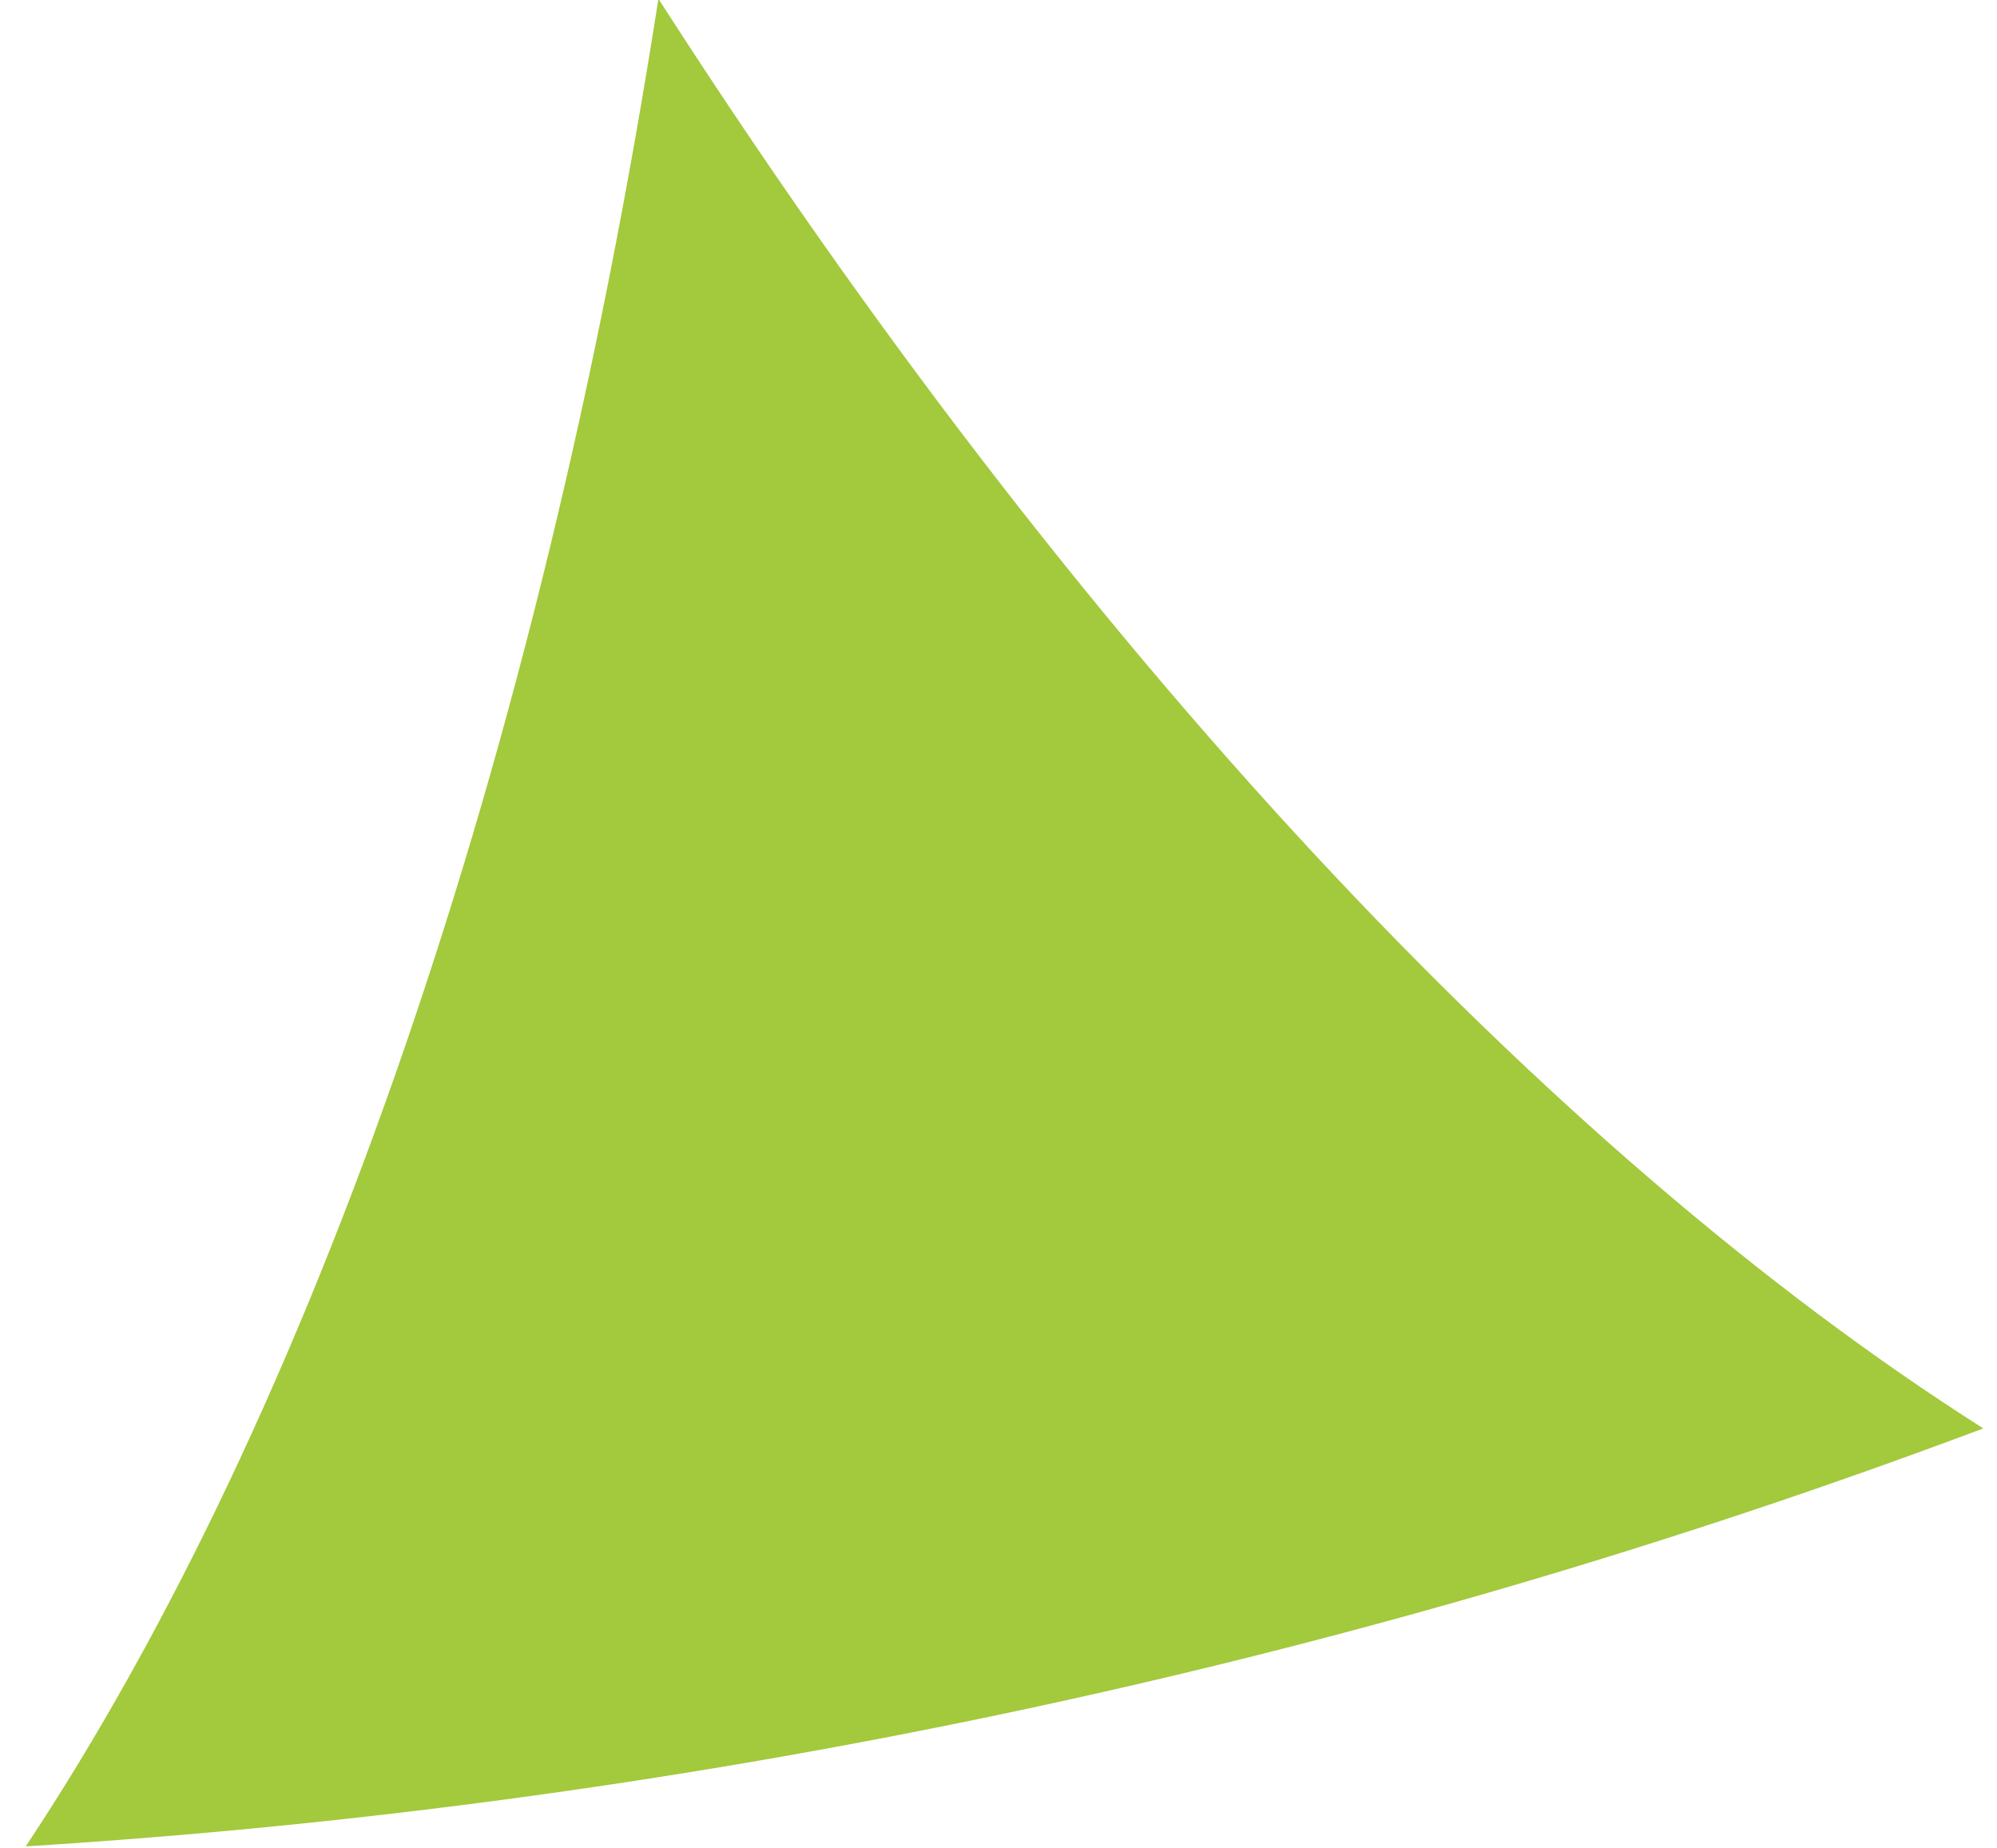
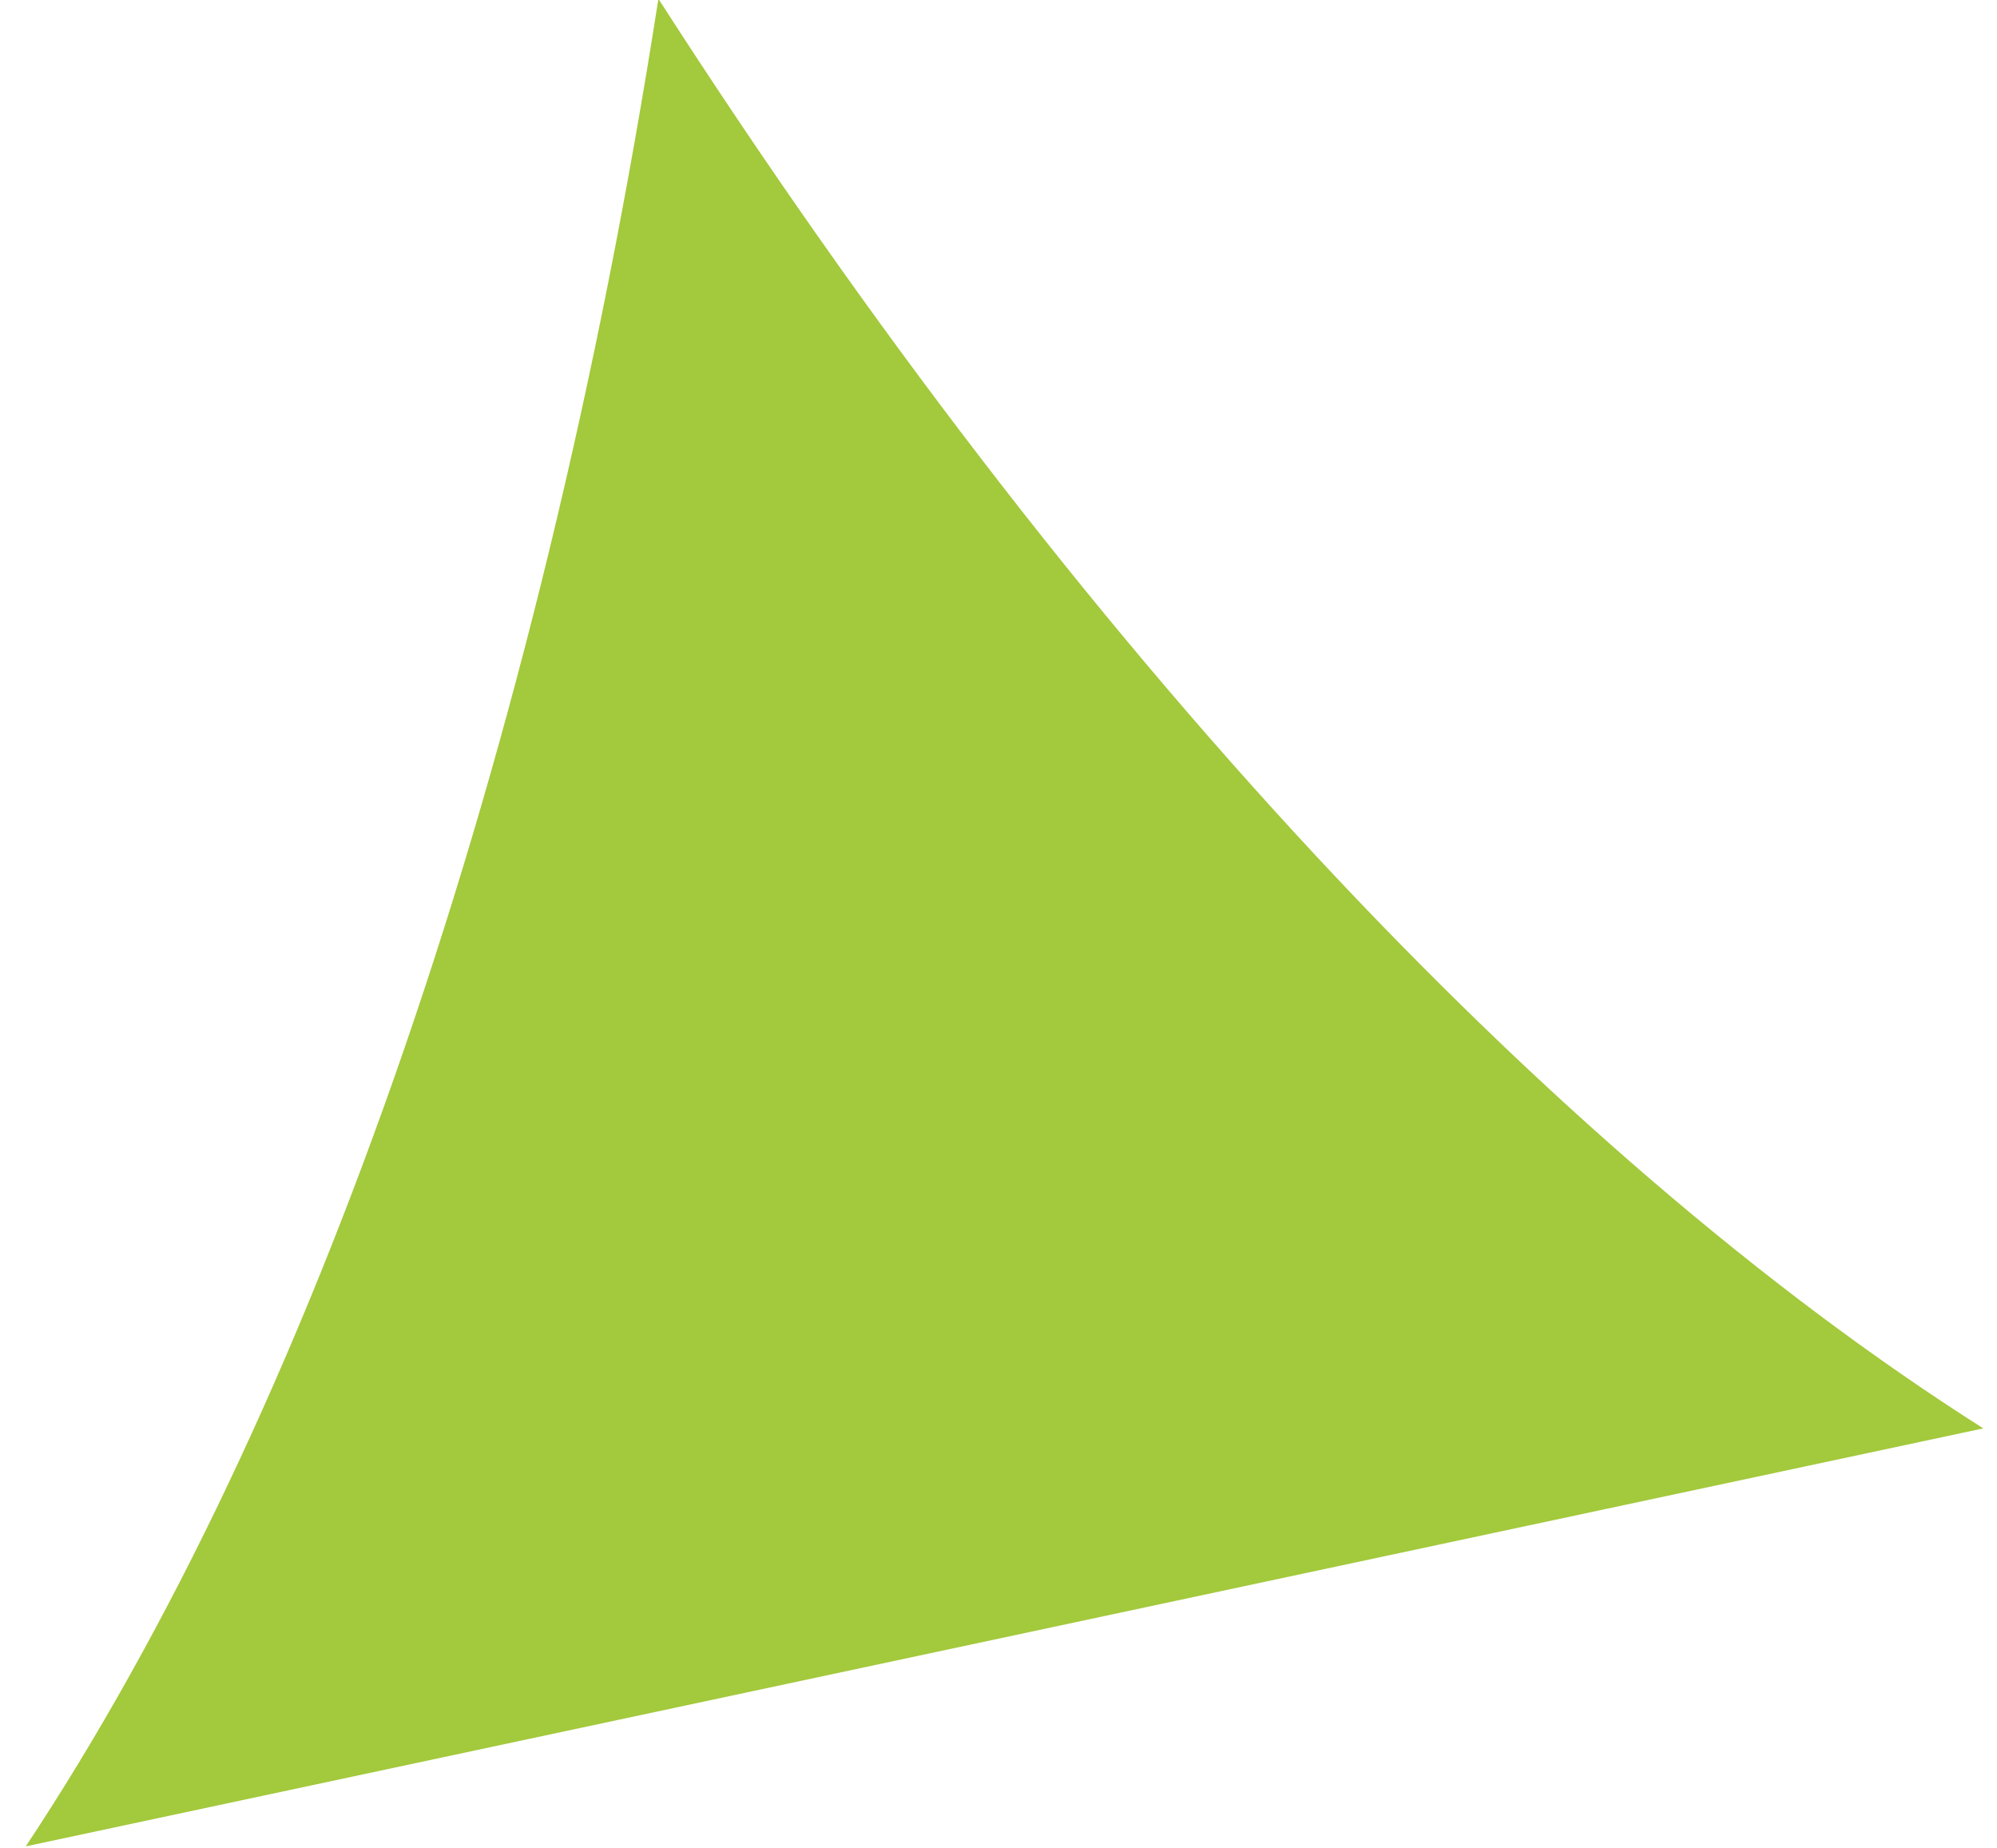
<svg xmlns="http://www.w3.org/2000/svg" width="67" height="62">
-   <path d="M66.54 47.913C51.93 38.647 36.129 21.807 22.09-.04 18.086 25.636 10.45 47.484.864 61.934c22.908-1.427 44.98-6.251 65.677-14.02" fill="#a3c93c" fill-rule="evenodd" />
+   <path d="M66.54 47.913C51.93 38.647 36.129 21.807 22.09-.04 18.086 25.636 10.45 47.484.864 61.934" fill="#a3c93c" fill-rule="evenodd" />
</svg>